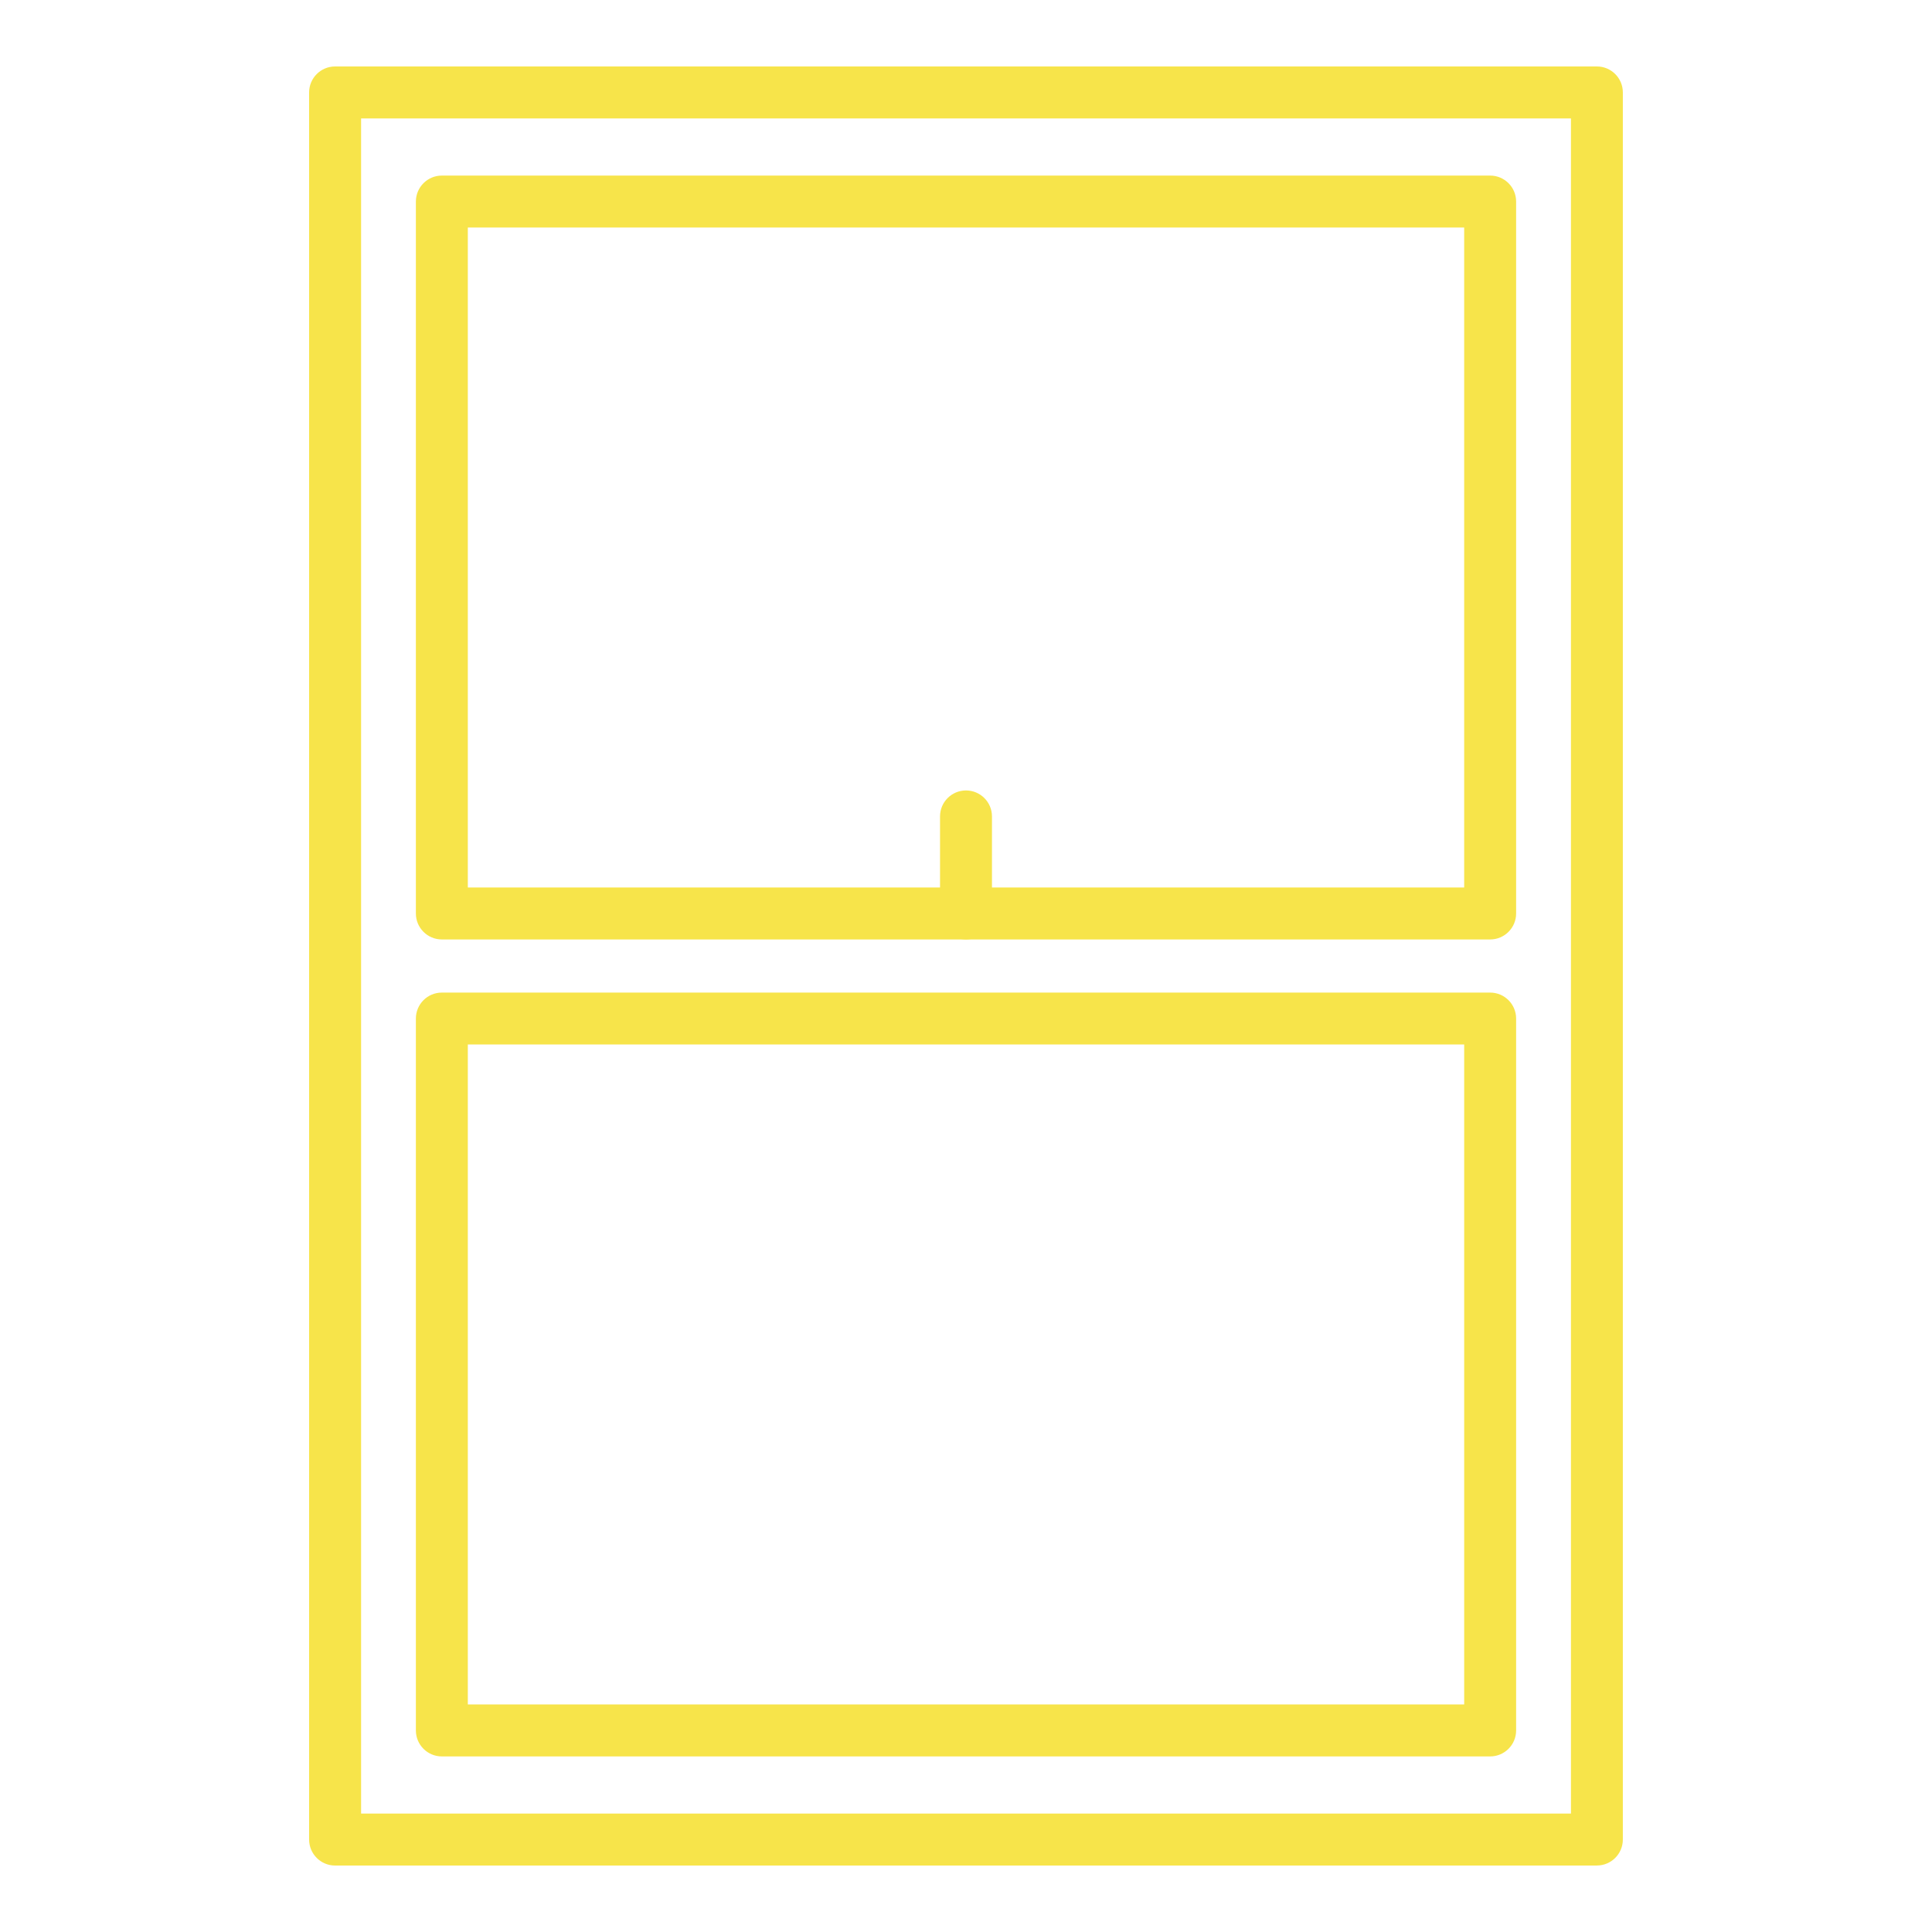
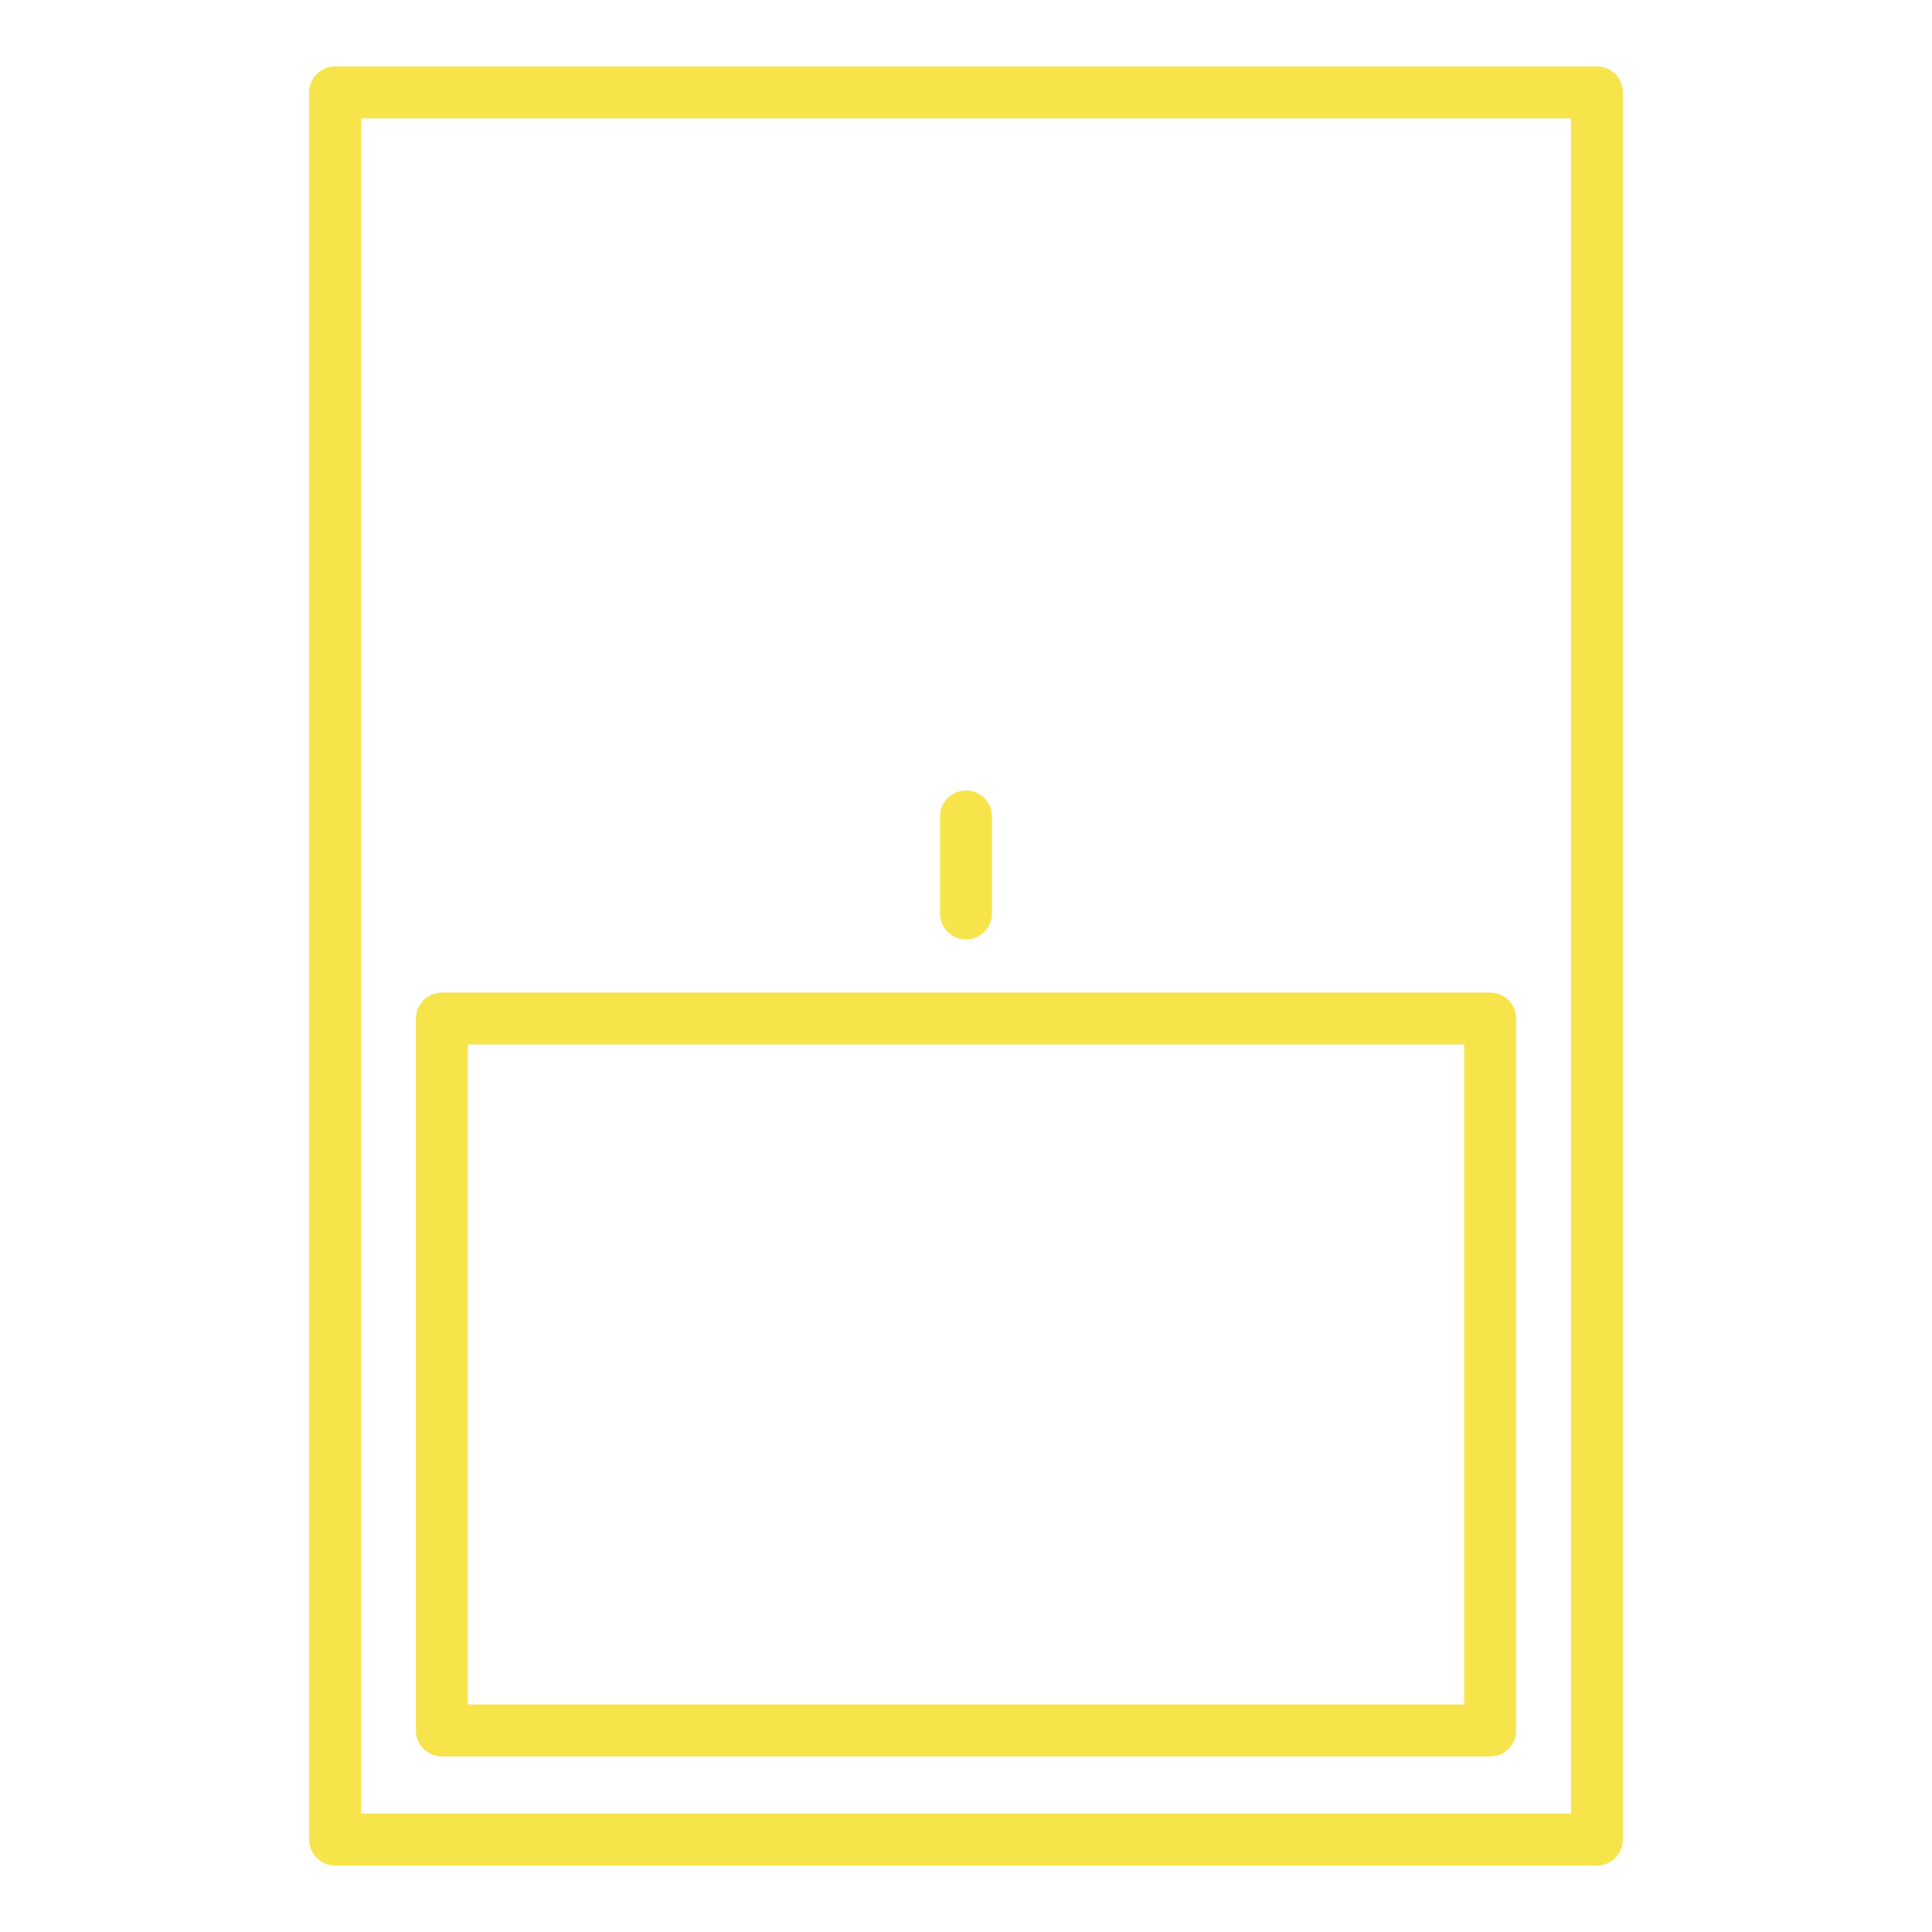
<svg xmlns="http://www.w3.org/2000/svg" id="Layer_1" viewBox="0 0 500 500">
  <defs>
    <style>.cls-1{fill:#f7e44a;stroke-width:0px;}</style>
  </defs>
-   <path class="cls-1" d="m413.28,482.8H86.72c-3.71,0-6.72-3.01-6.72-6.72V23.92c0-3.71,3.01-6.72,6.72-6.72h326.55c3.71,0,6.72,3.01,6.72,6.72v452.15c0,3.71-3.01,6.72-6.72,6.72Zm-319.83-13.45h313.11V30.65H93.45v438.7Z" />
-   <path class="cls-1" d="m385.65,243.13H114.35c-3.71,0-6.72-3.01-6.72-6.72V52.16c0-3.71,3.01-6.72,6.72-6.72h271.3c3.71,0,6.72,3.01,6.72,6.72v184.25c0,3.71-3.01,6.72-6.72,6.72Zm-264.58-13.45h257.86V58.88H121.07v170.8Z" />
+   <path class="cls-1" d="m413.28,482.8H86.72c-3.71,0-6.72-3.01-6.72-6.72V23.92c0-3.71,3.01-6.72,6.72-6.72h326.55c3.71,0,6.72,3.01,6.72,6.72v452.15c0,3.71-3.01,6.72-6.72,6.72Zm-319.83-13.45h313.11V30.65H93.45v438.7" />
  <path class="cls-1" d="m385.65,454.56H114.35c-3.71,0-6.72-3.01-6.72-6.72v-184.24c0-3.71,3.01-6.72,6.72-6.72h271.3c3.71,0,6.72,3.01,6.72,6.72v184.24c0,3.71-3.01,6.72-6.72,6.72Zm-264.58-13.45h257.86v-170.8H121.07v170.8Z" />
  <path class="cls-1" d="m250,243.13c-3.71,0-6.72-3.01-6.72-6.72v-25.12c0-3.71,3.01-6.72,6.72-6.72s6.72,3.01,6.72,6.72v25.12c0,3.71-3.01,6.72-6.72,6.72Z" />
</svg>